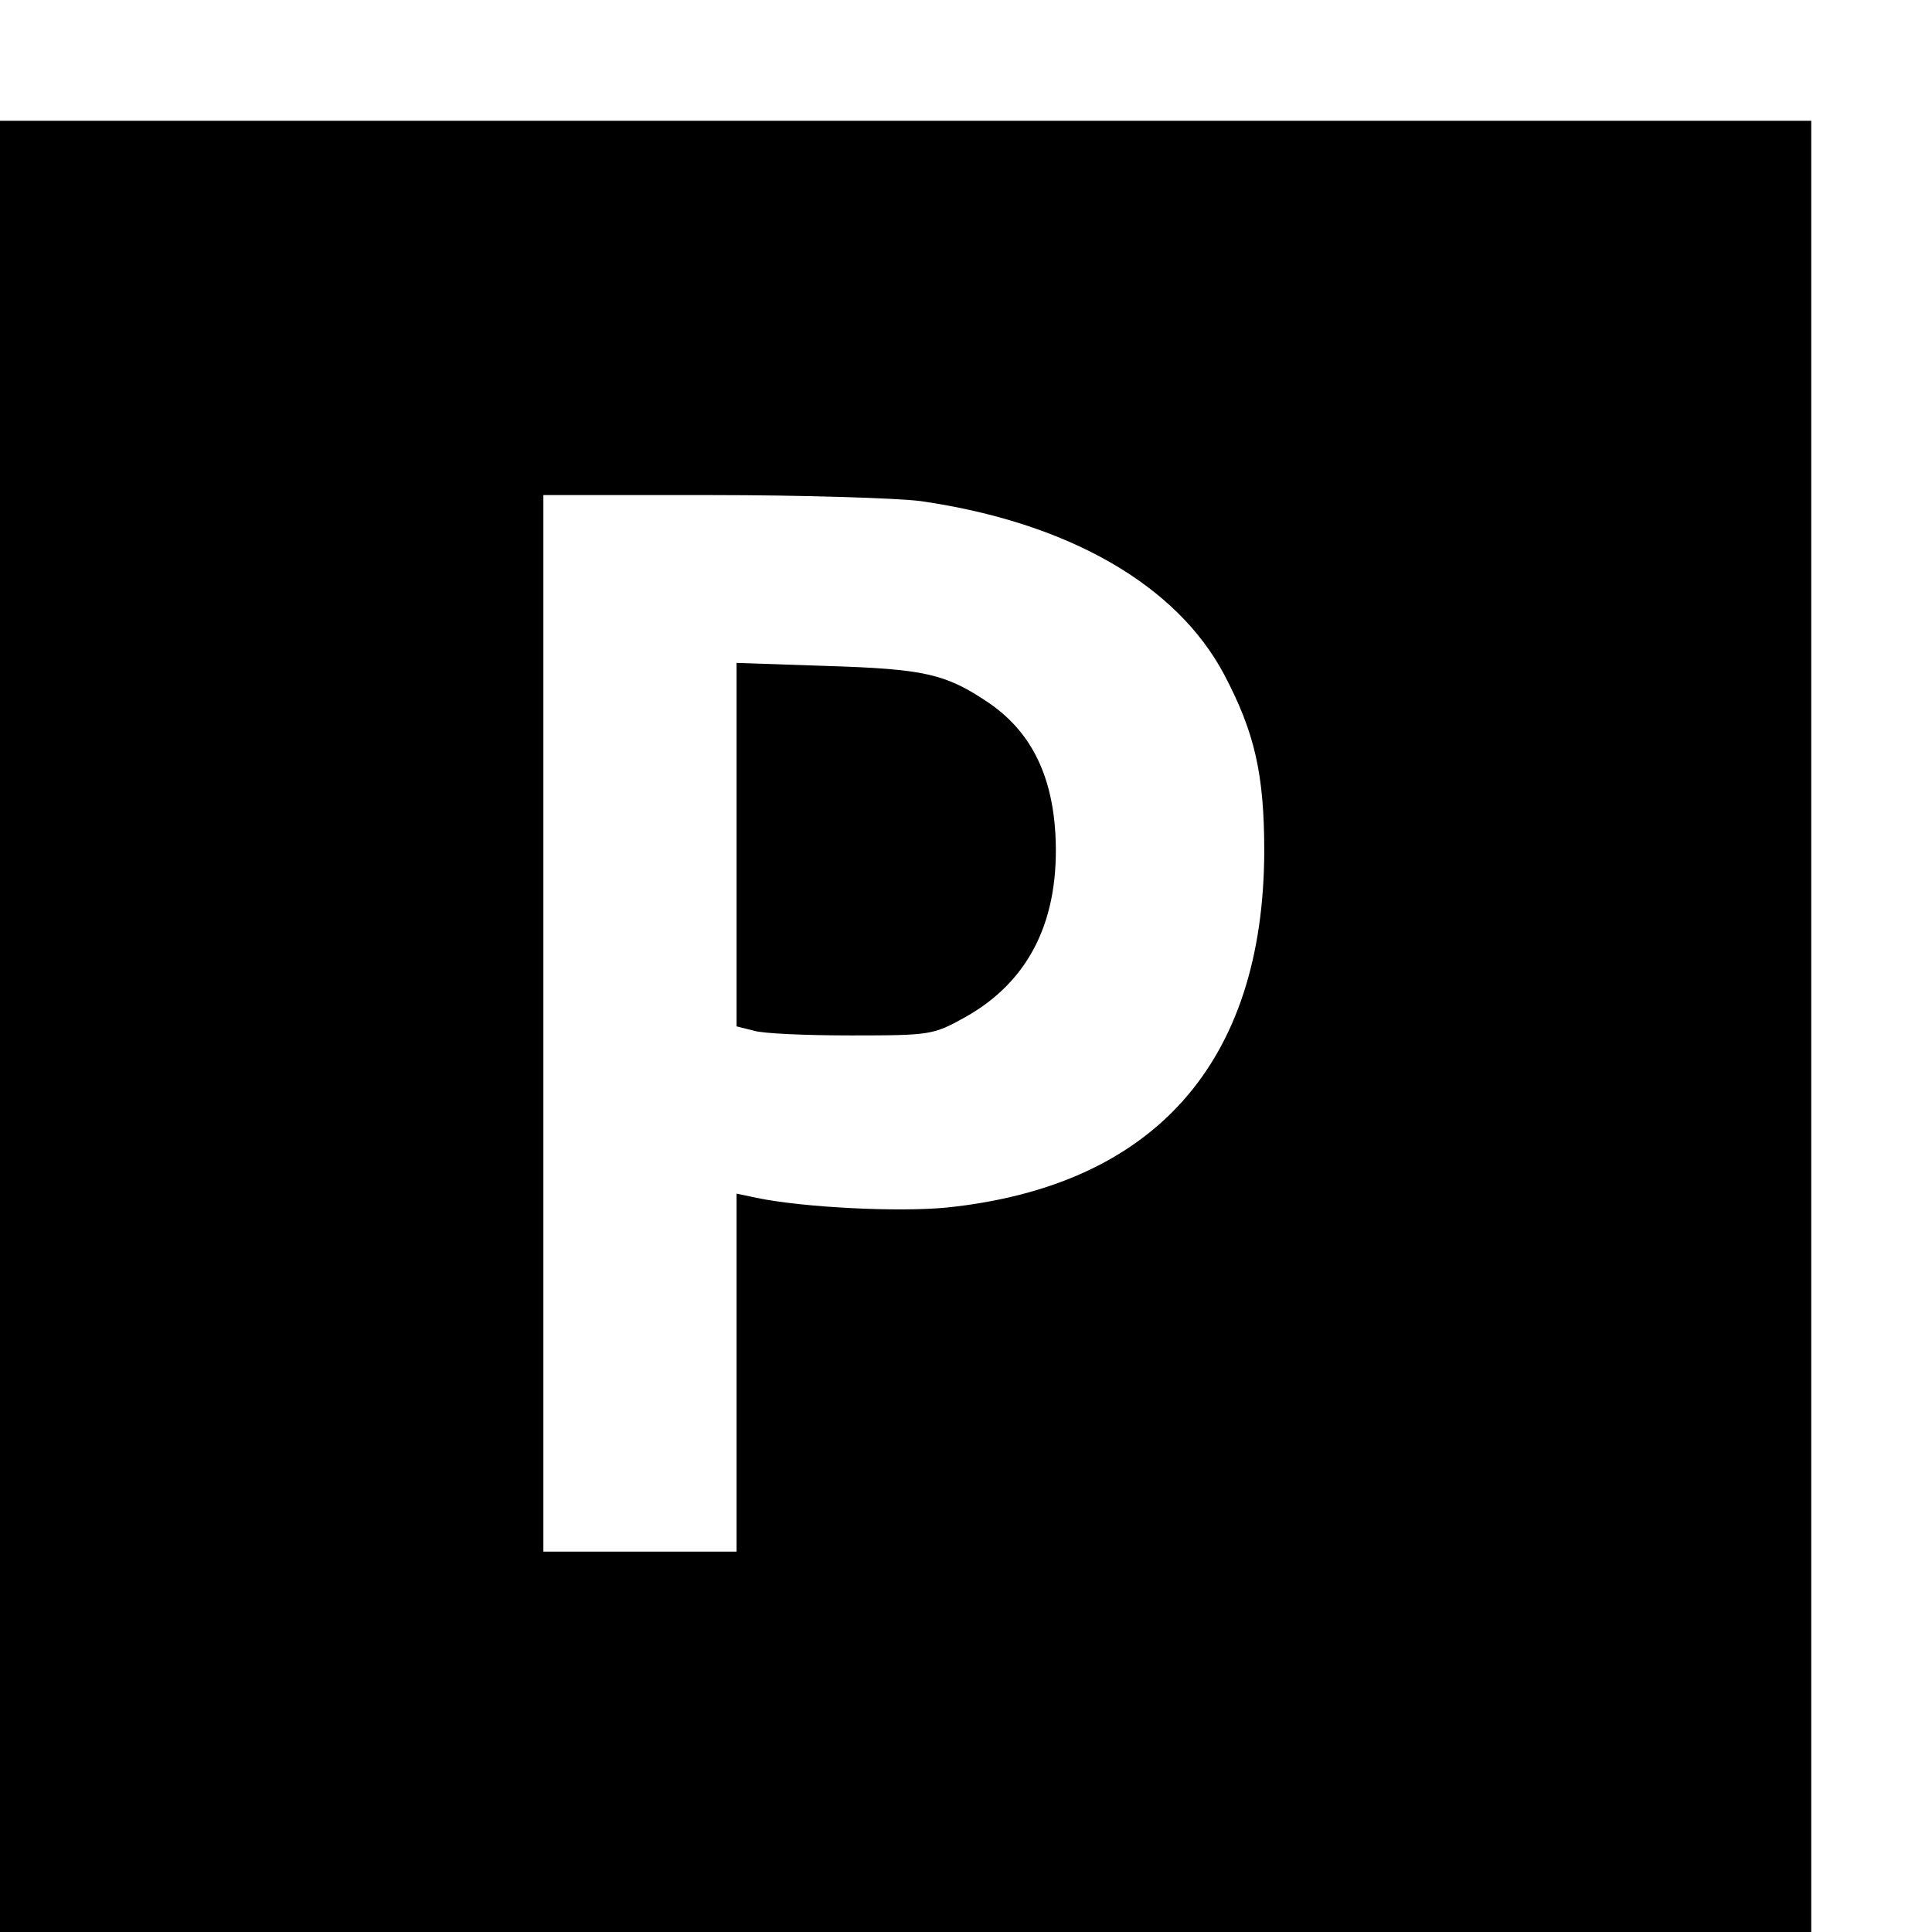
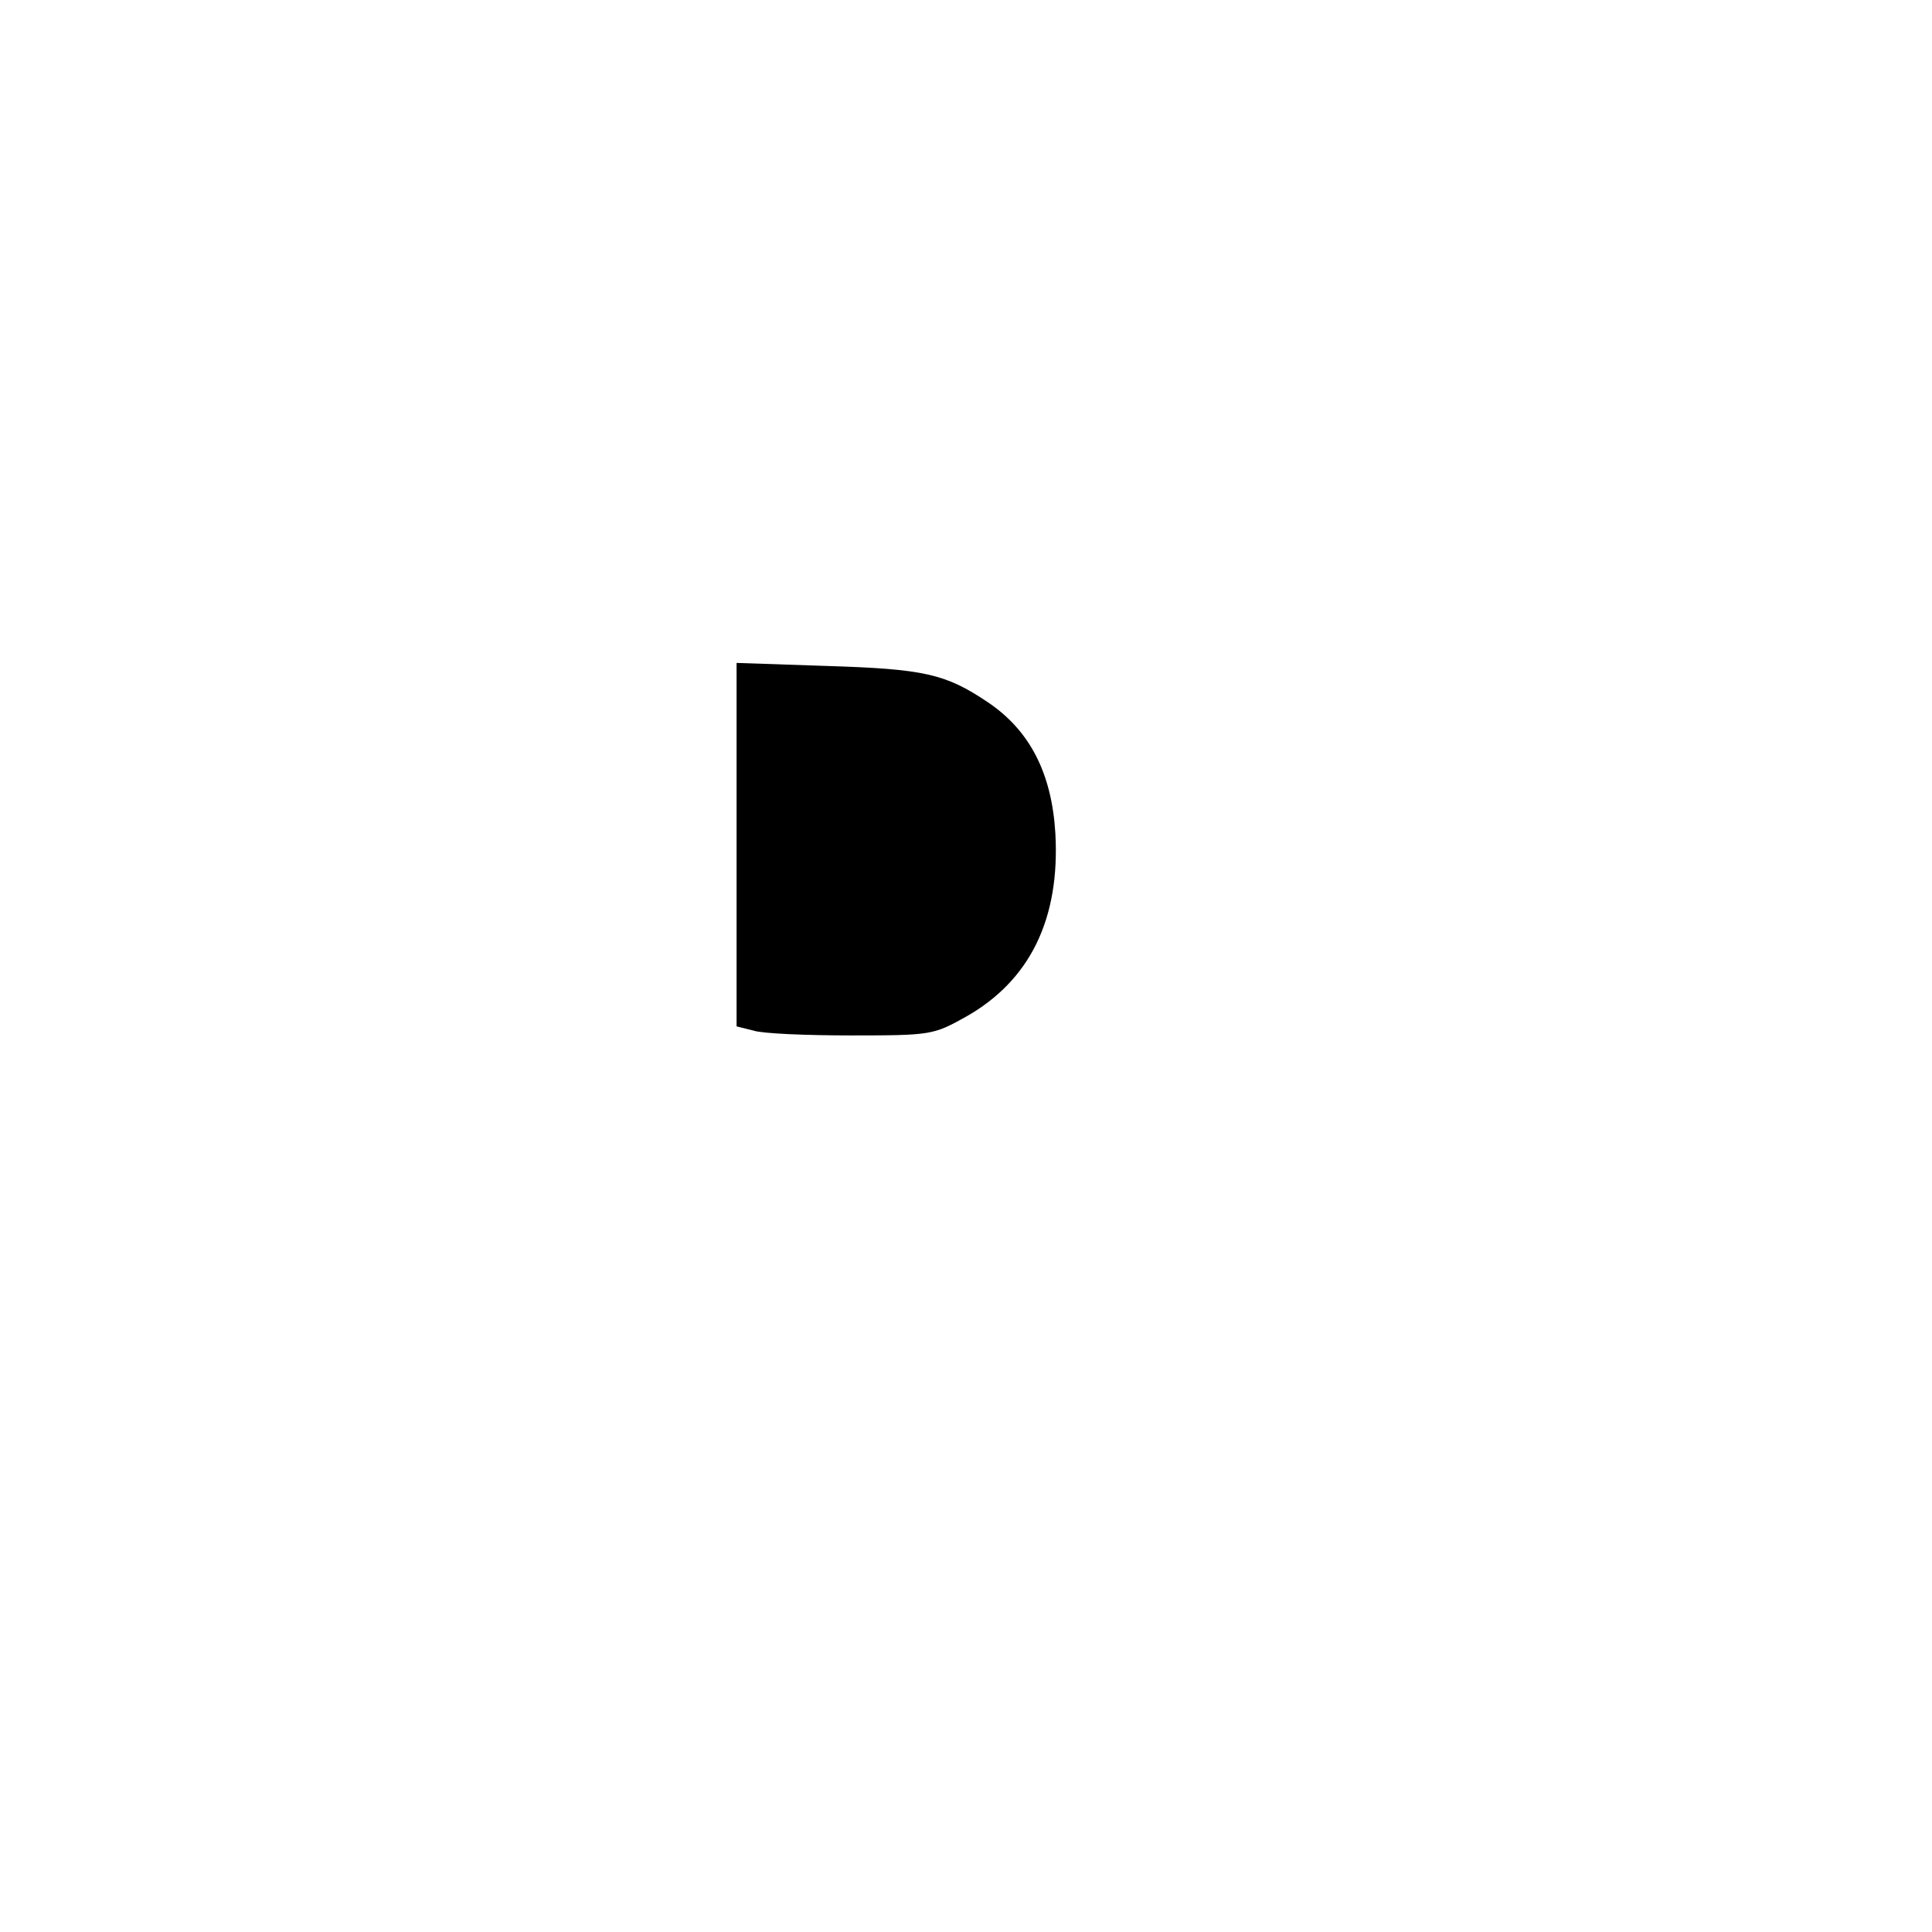
<svg xmlns="http://www.w3.org/2000/svg" version="1.0" width="16pt" height="16pt" viewBox="0 0 16 16" preserveAspectRatio="xMidYMid meet">
  <g transform="translate(0,16) scale(0.005,-0.005)" fill="#000000" stroke="none">
-     <path d="M0 1500 l0 -1500 1500 0 1500 0 0 1500 0 1500 -1500 0 -1500 0 0 -1500z m1525 870 c243 -35 424 -138 503 -288 50 -95 66 -164 66 -292 -1 -350 -182 -554 -525 -590 -81 -8 -239 0 -316 16 l-33 7 0 -297 0 -296 -160 0 -160 0 0 875 0 875 278 0 c152 0 309 -5 347 -10z" />
    <path d="M1220 1801 l0 -301 28 -7 c15 -5 88 -8 162 -8 133 0 136 1 190 31 106 60 156 162 148 304 -6 99 -42 170 -112 217 -70 47 -105 55 -268 60 l-148 5 0 -301z" />
  </g>
</svg>